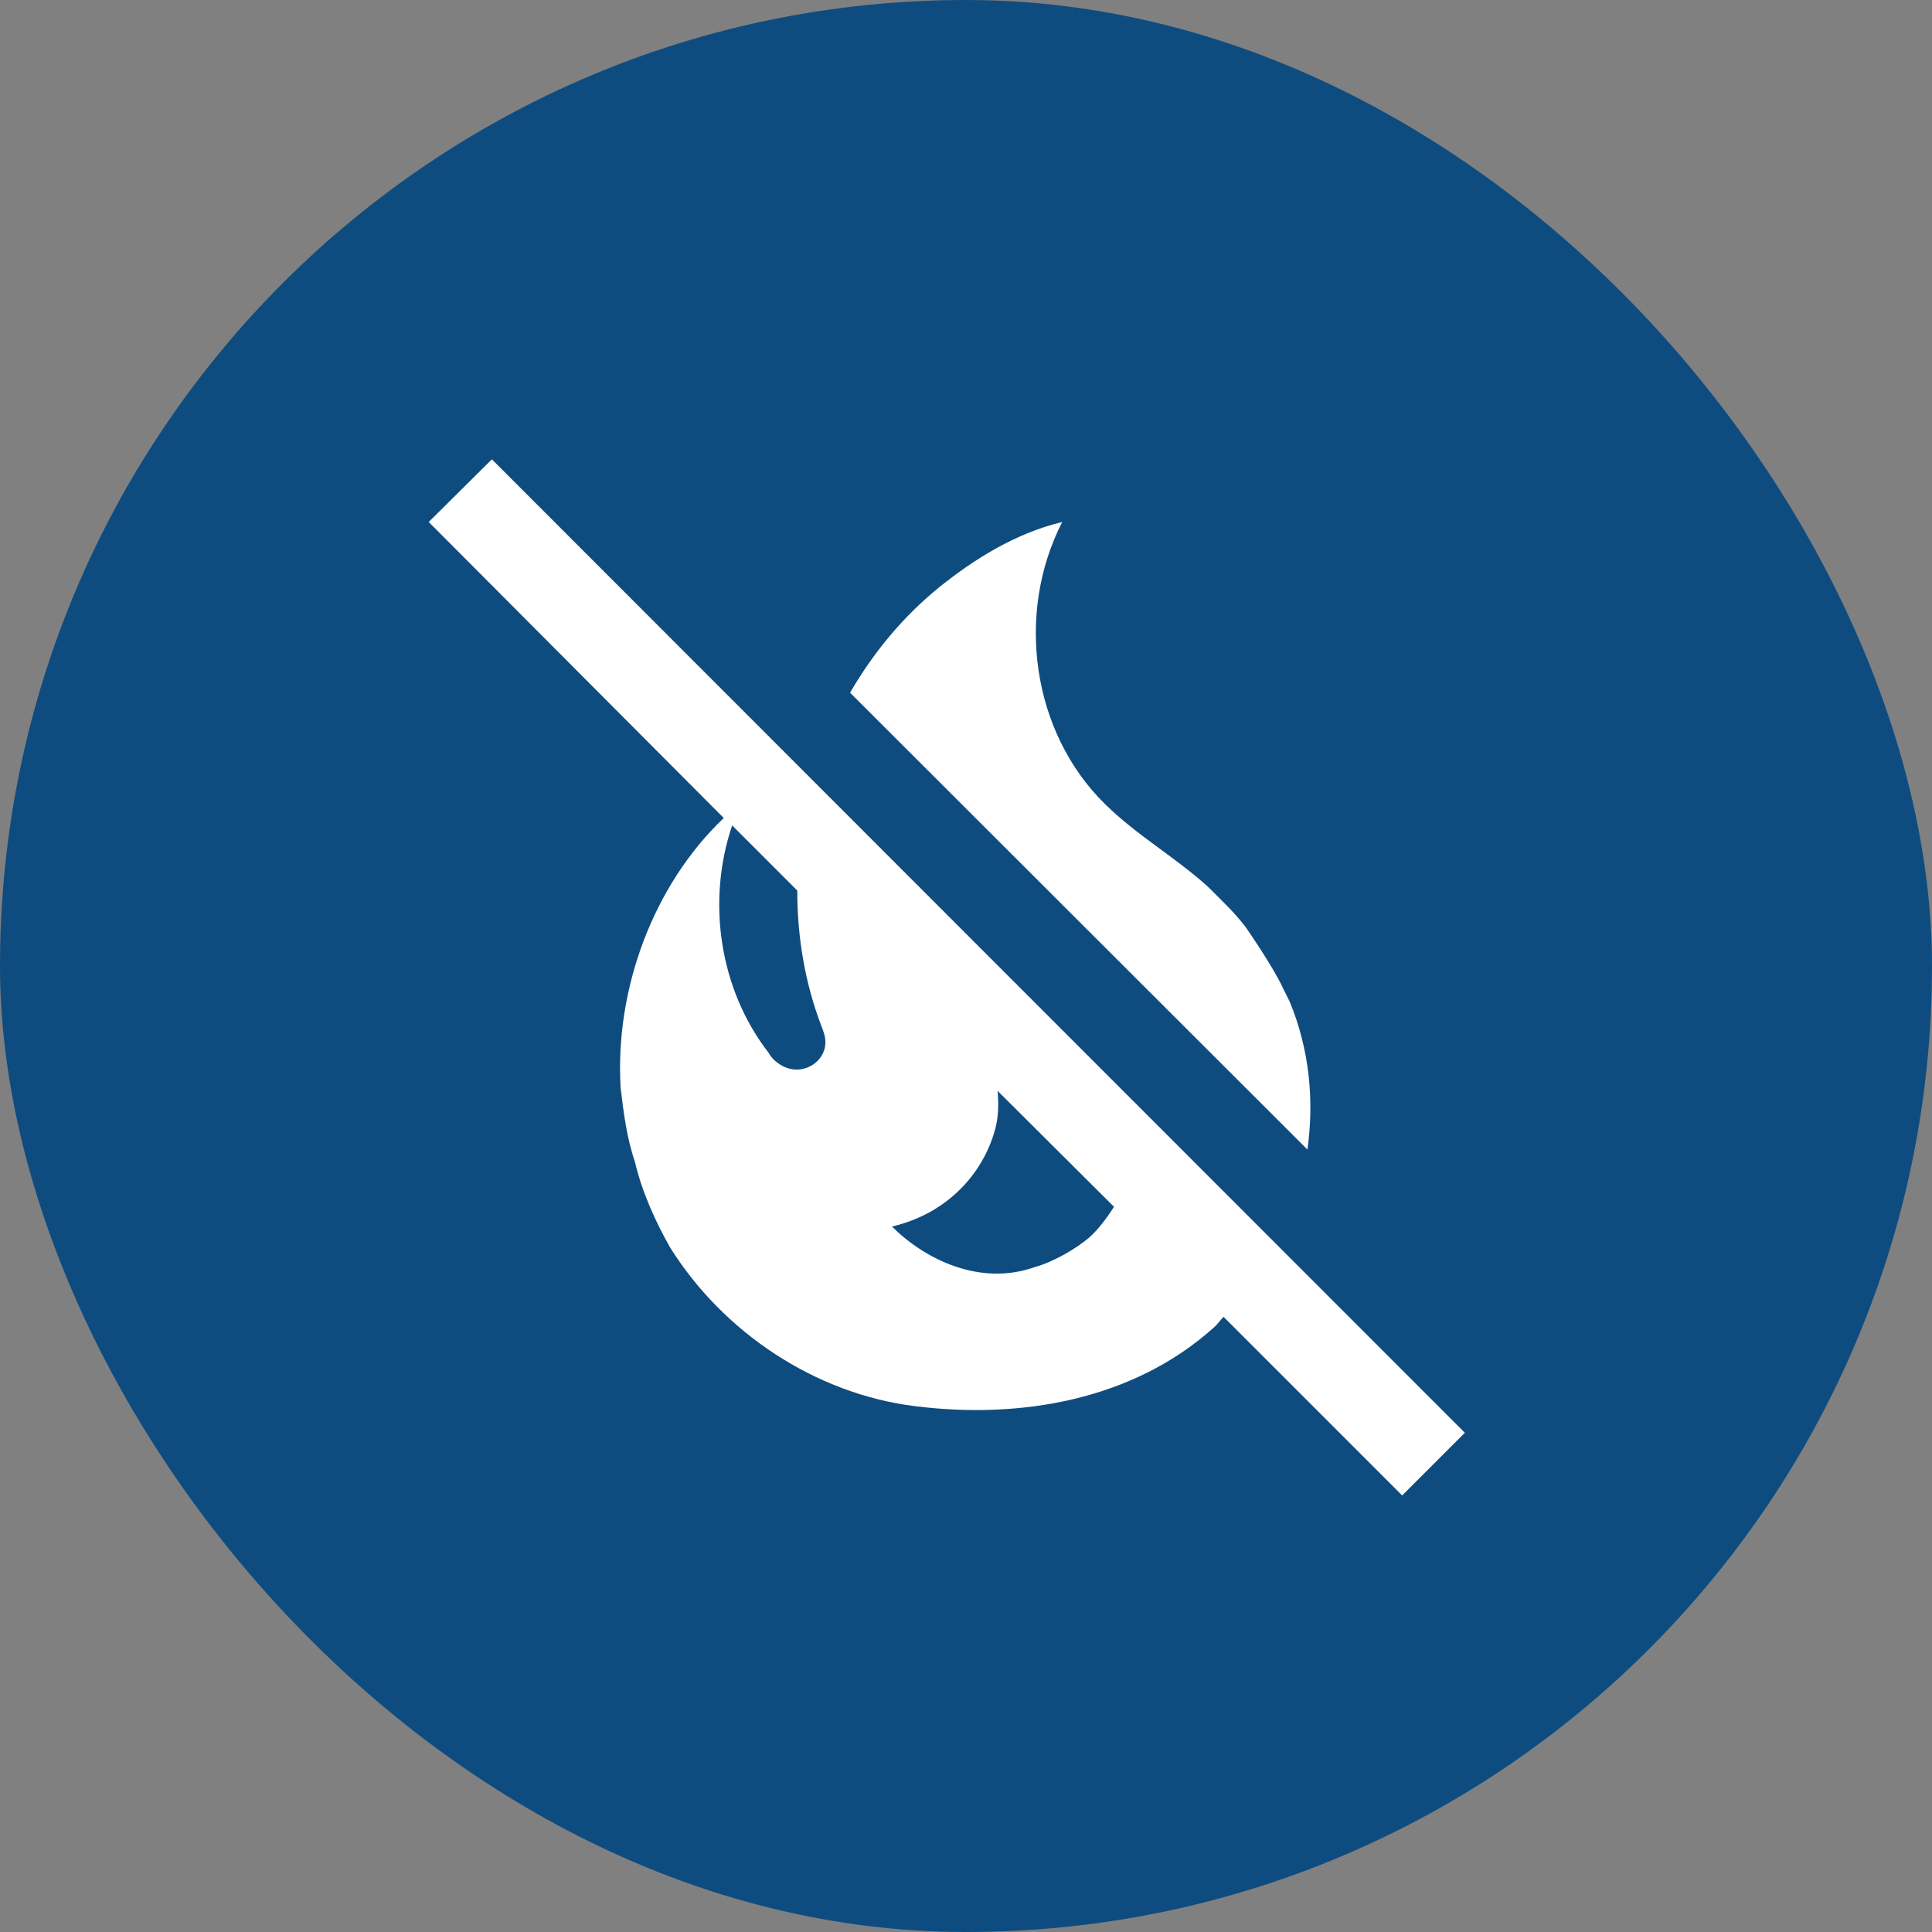
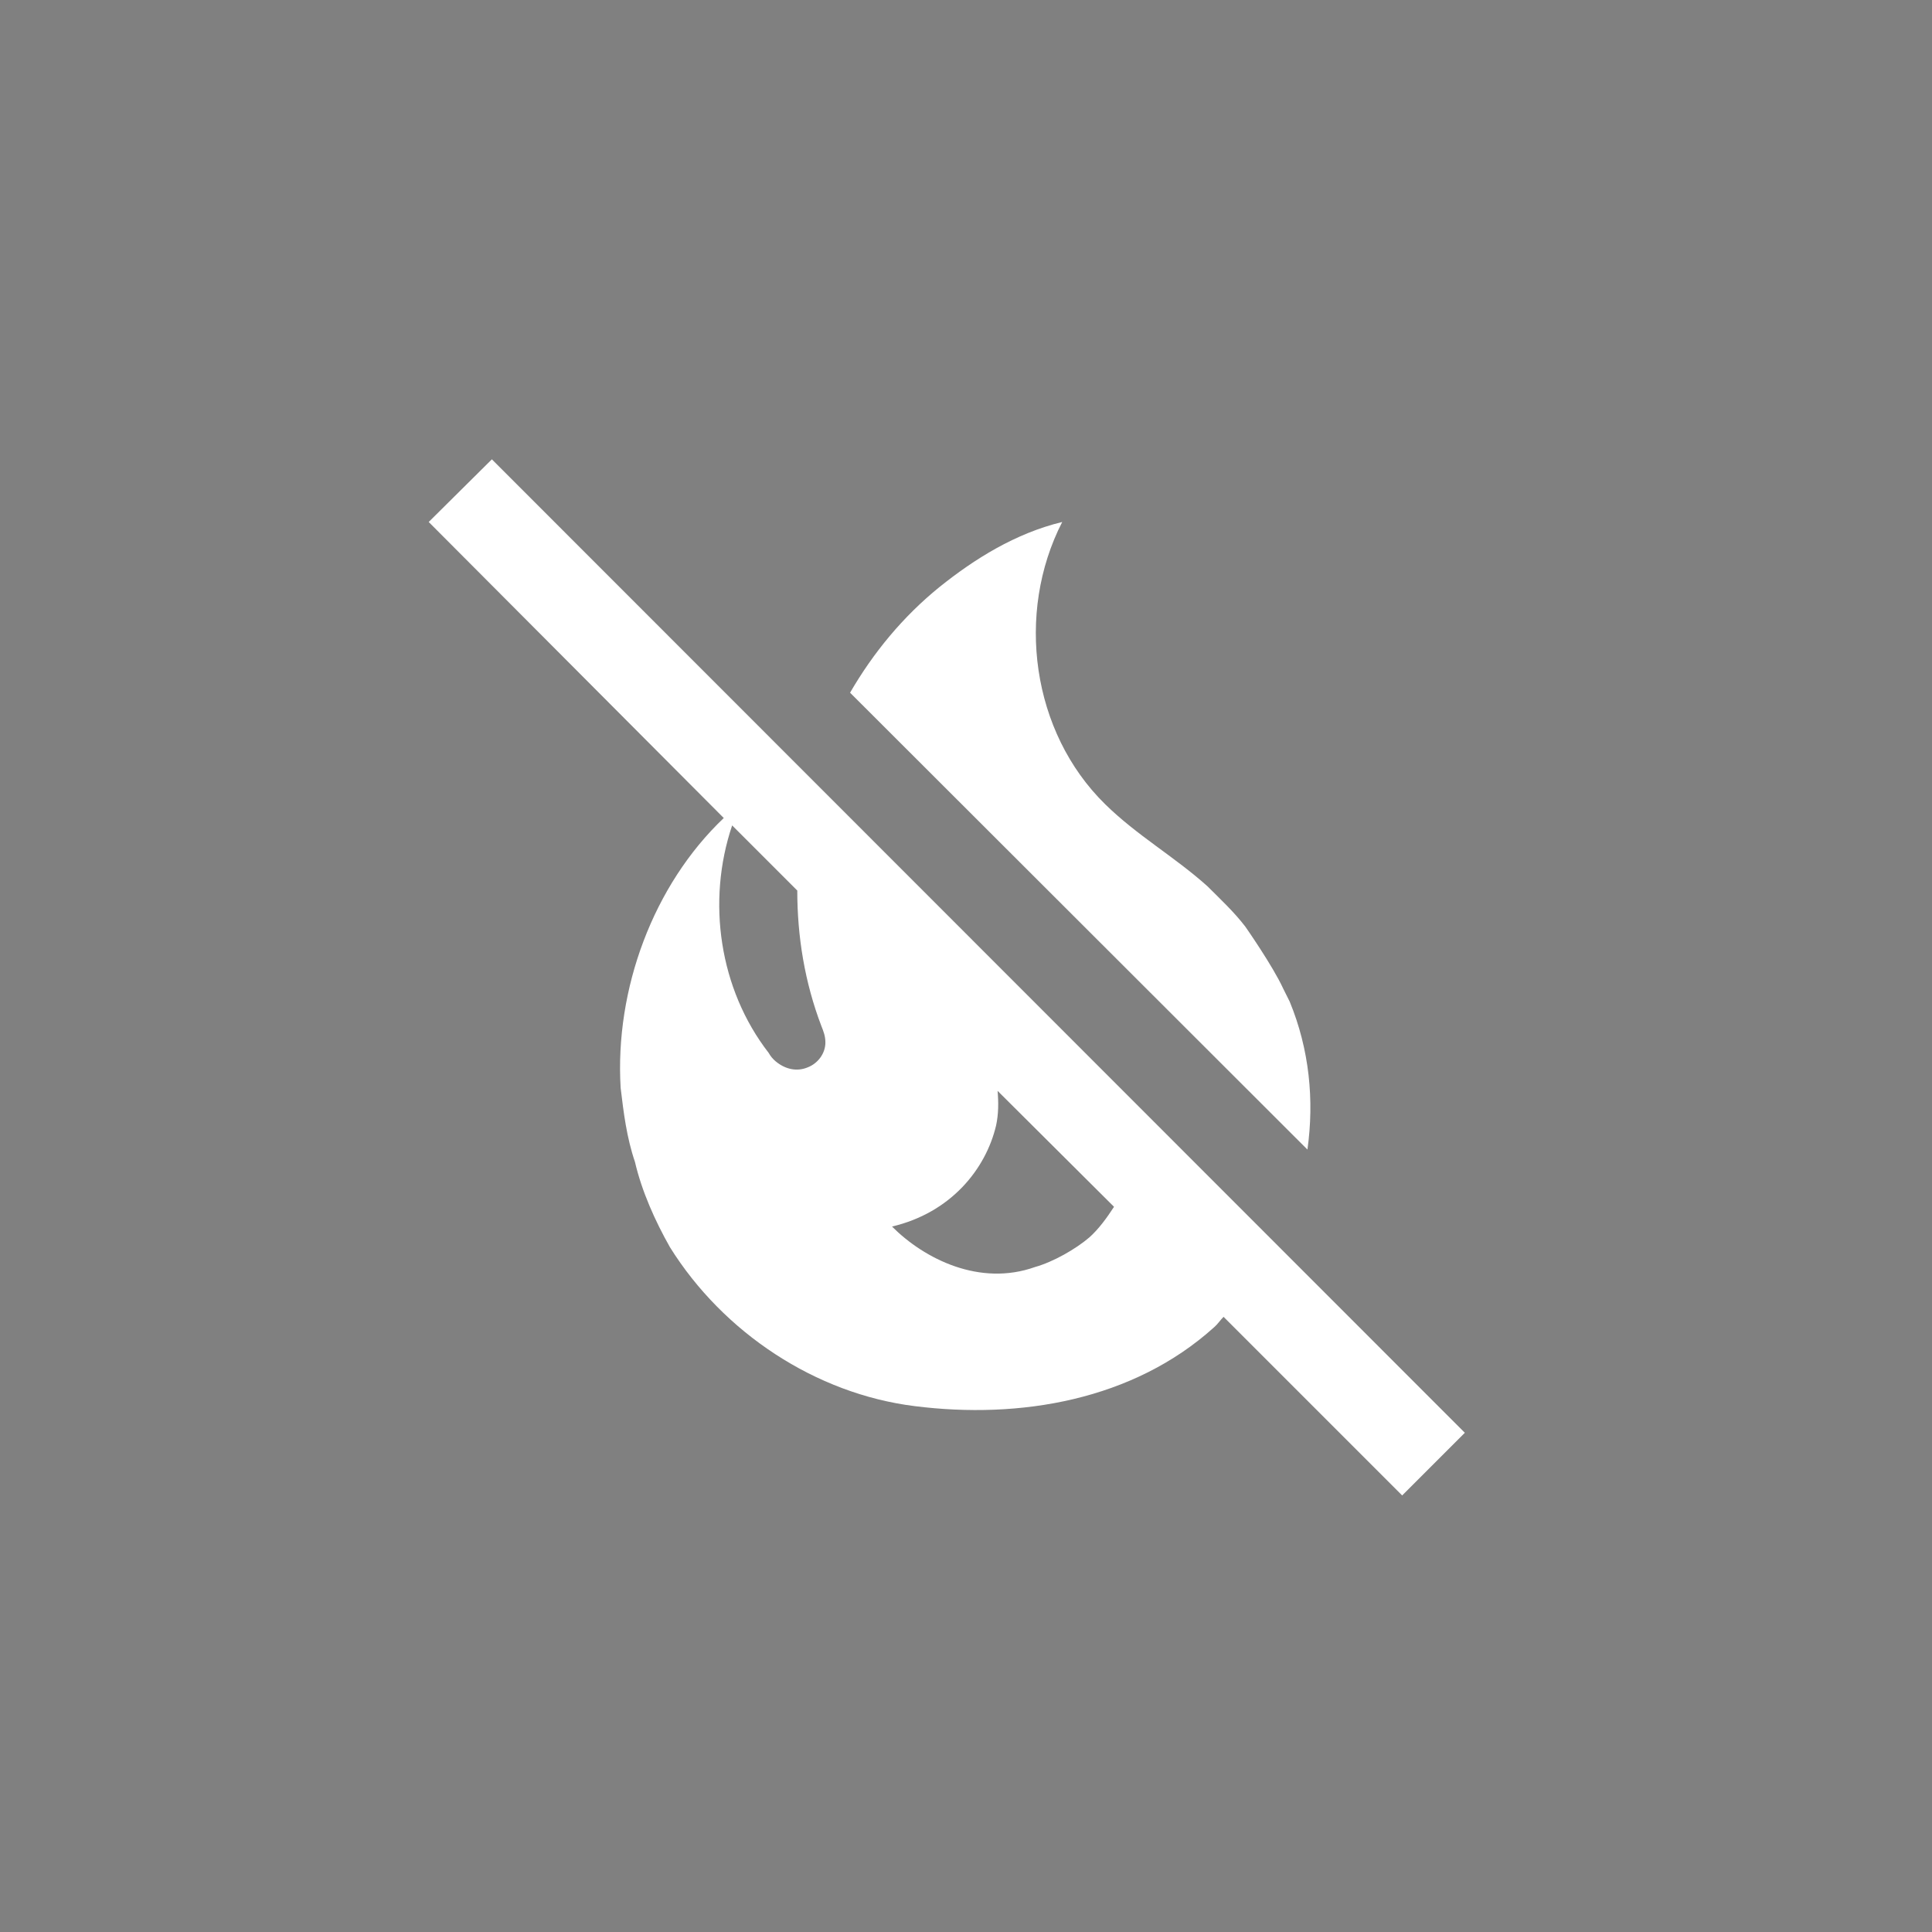
<svg xmlns="http://www.w3.org/2000/svg" width="220" height="220" viewBox="0 0 220 220" fill="none">
  <rect x="0" y="0" width="220" height="220" fill="#808080" stroke="none" />
-   <rect width="220" height="220" rx="110" fill="#0E4C80" />
  <path d="M166.802 163.152L56.01 52.304L48.818 59.439L82.416 93.149C74.382 100.789 69.999 112.644 70.674 123.881C71.011 126.69 71.348 129.499 72.303 132.308C73.089 135.679 74.606 139.05 76.292 142.028C82.359 151.747 92.866 158.714 104.158 160.118C116.182 161.635 129.047 159.444 138.261 151.129C138.655 150.792 138.936 150.343 139.329 149.949L159.667 170.288L166.802 163.152ZM92.023 121.521C90.731 122.083 89.382 121.746 88.315 120.847C87.996 120.58 87.729 120.256 87.528 119.892C81.91 112.644 80.449 102.643 83.371 93.991L90.787 101.407C90.787 106.632 91.63 111.857 93.54 116.858C93.765 117.42 93.989 117.981 93.989 118.712C93.989 119.948 93.147 121.071 92.023 121.521ZM124.047 140.904C122.474 142.252 119.89 143.713 117.867 144.275C111.575 146.522 105.282 143.376 101.574 139.668C108.26 138.095 112.249 133.151 113.429 128.15C113.709 126.858 113.709 125.51 113.597 124.218L126.856 137.421C126.014 138.713 125.115 139.949 124.047 140.904ZM148.88 130.903L96.799 78.878C99.439 74.327 102.81 70.226 106.968 66.855C110.957 63.653 115.62 60.731 120.957 59.439C115.62 69.833 117.474 83.373 125.845 91.576C129.441 95.115 133.711 97.531 137.475 100.902C138.936 102.363 140.509 103.823 141.801 105.509C141.801 105.509 144.947 110.003 146.127 112.588L146.857 114.049C149.105 119.498 149.666 125.285 148.88 130.903Z" fill="white" />
</svg>